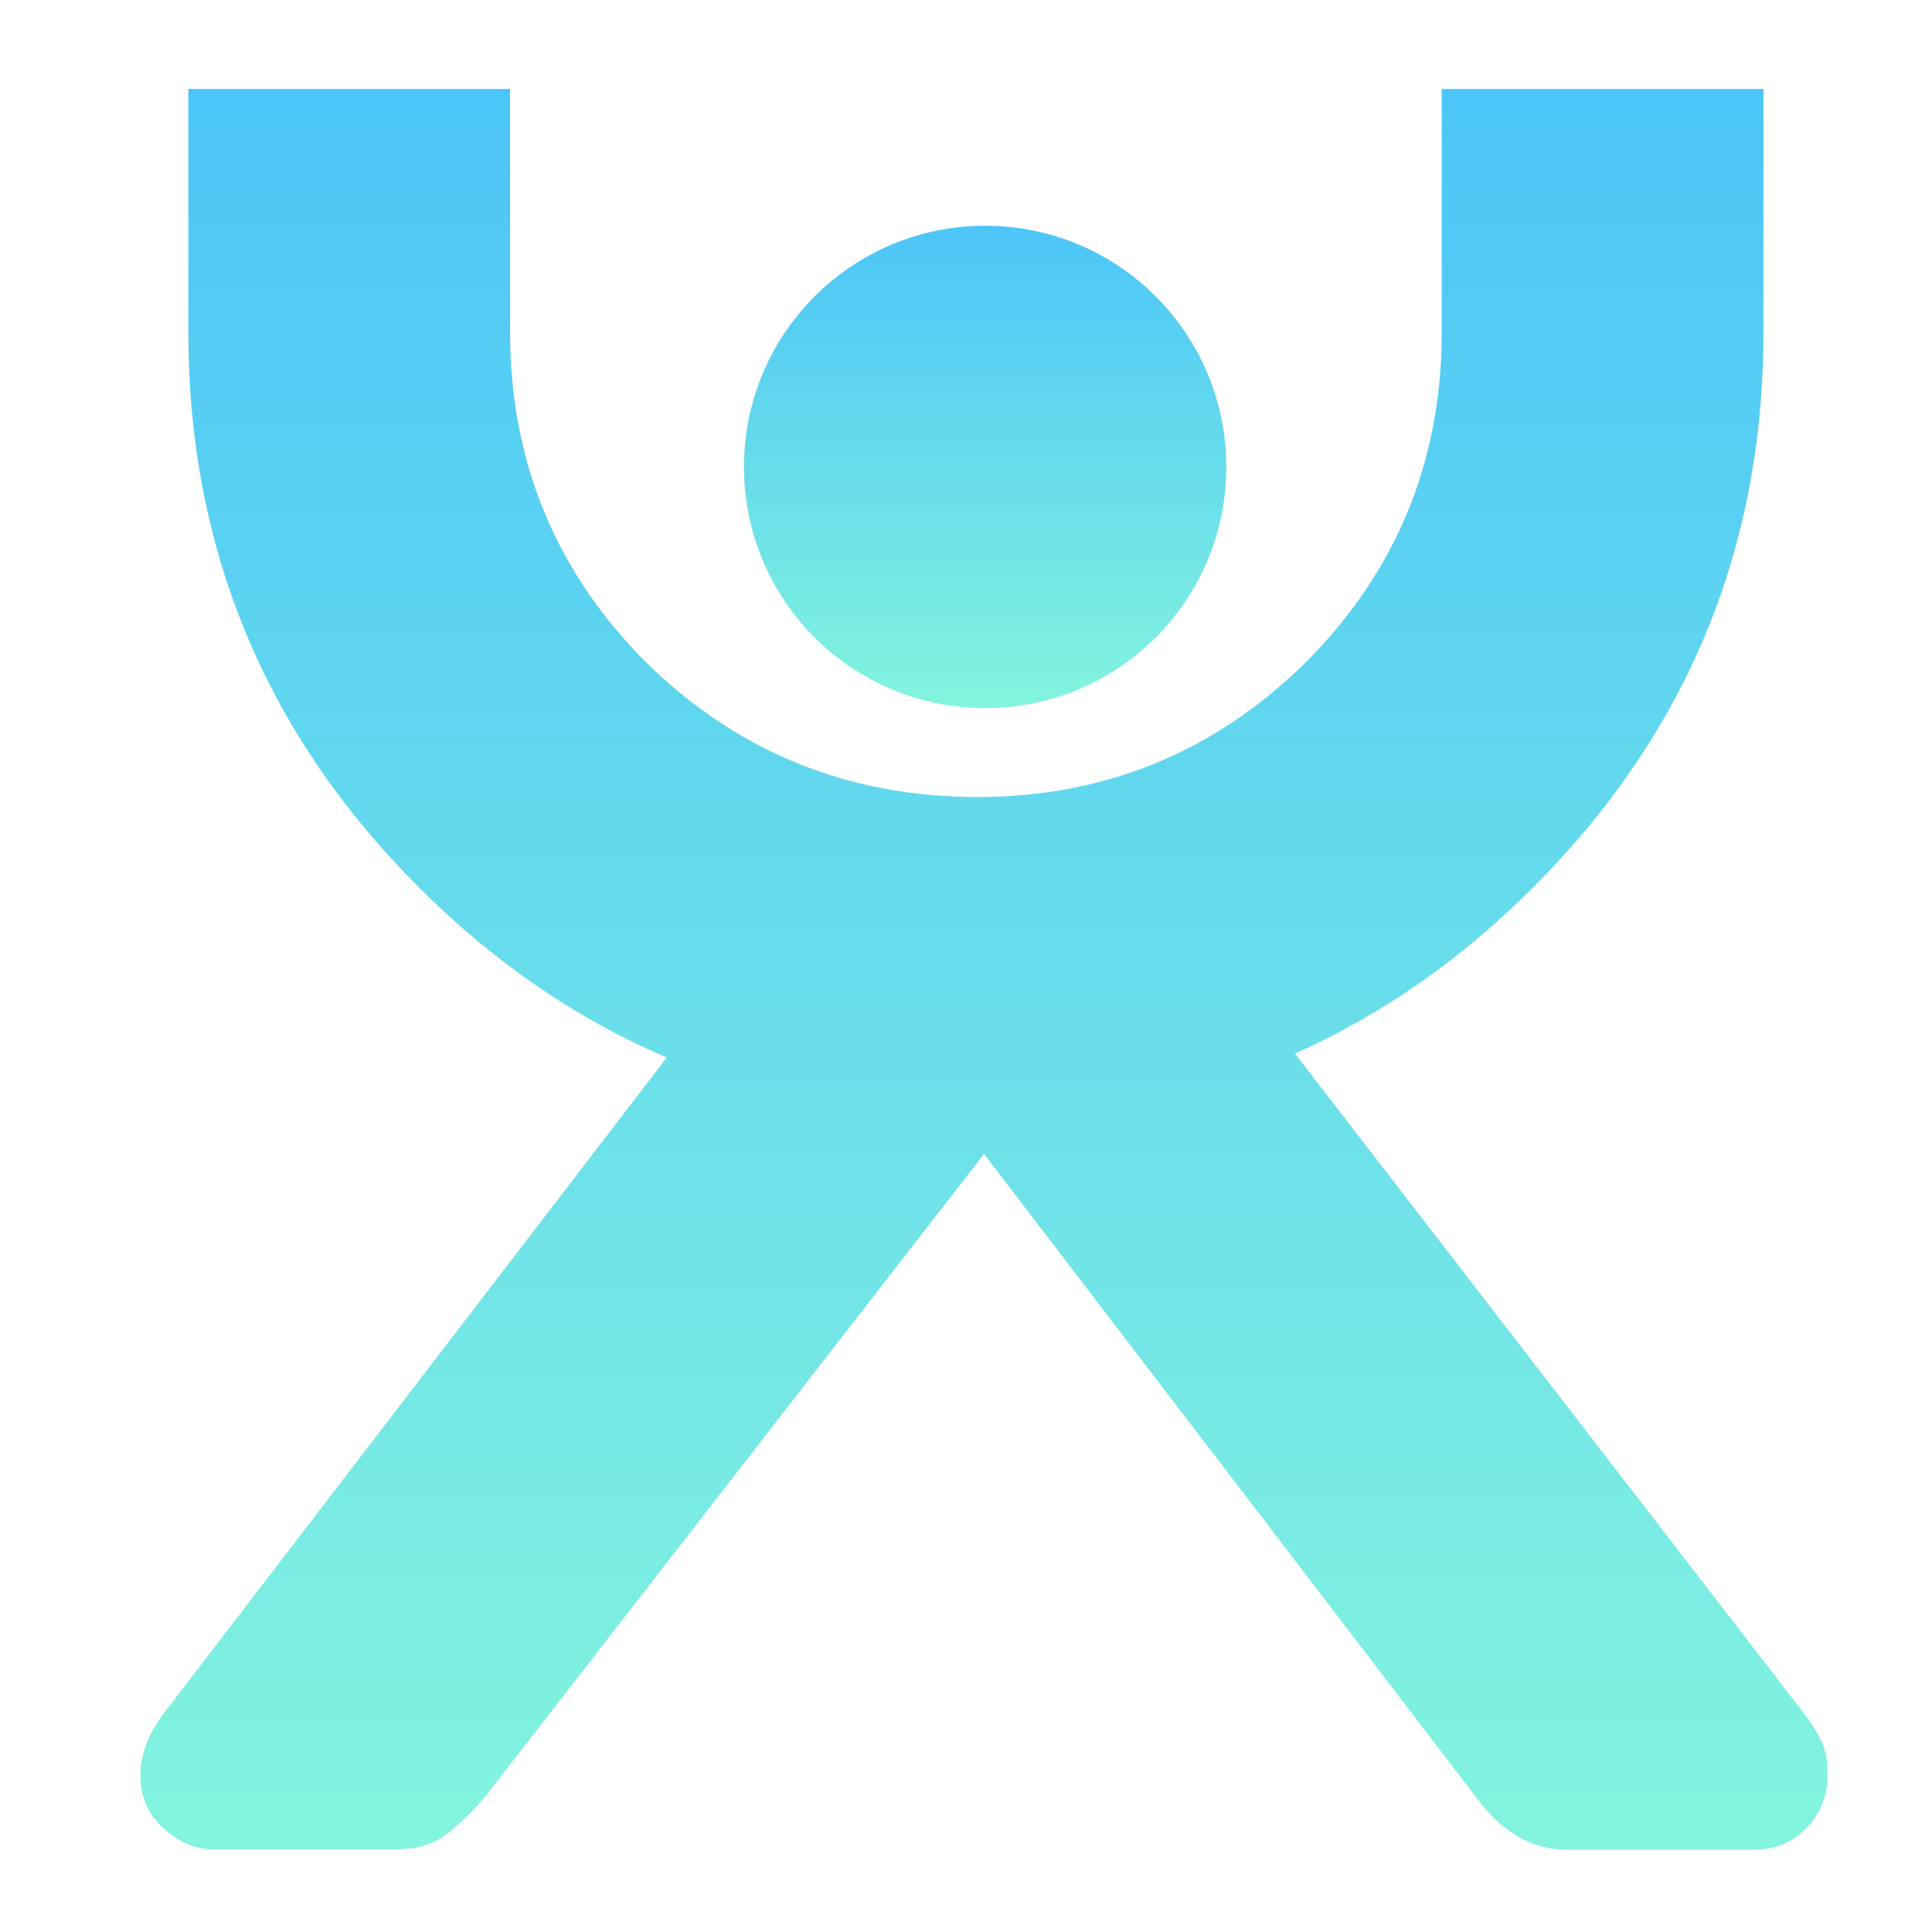
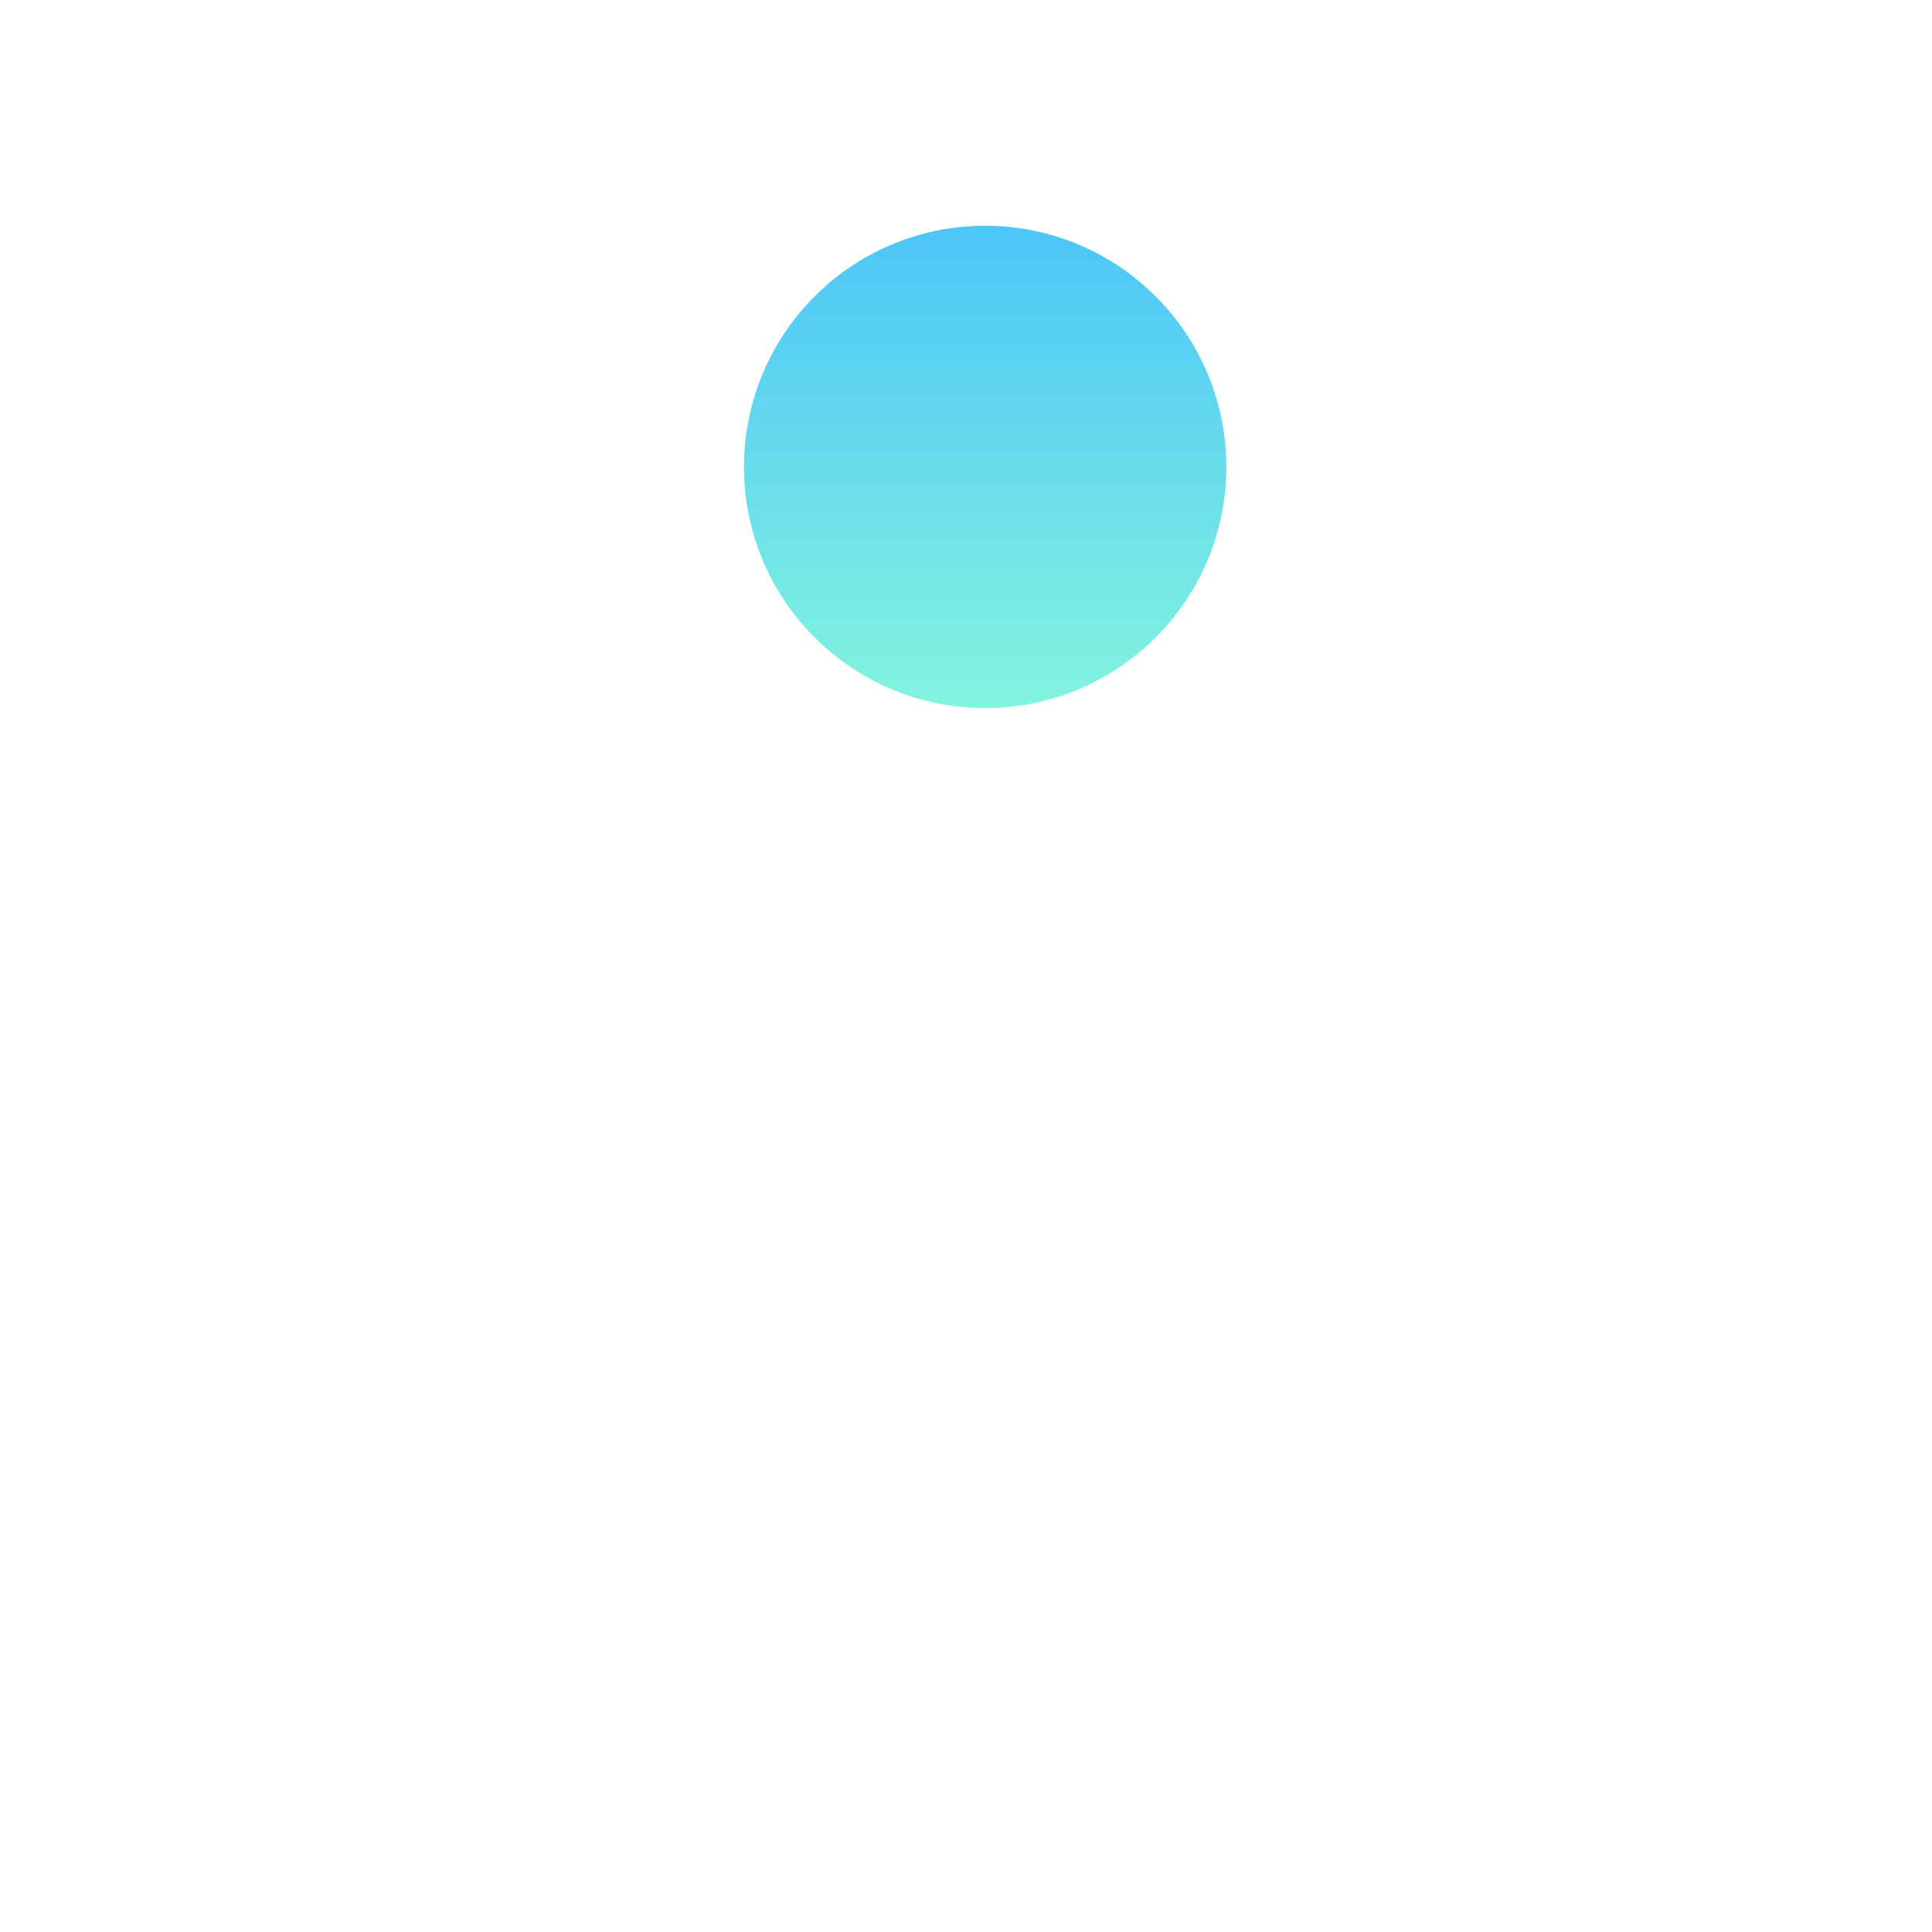
<svg xmlns="http://www.w3.org/2000/svg" xmlns:xlink="http://www.w3.org/1999/xlink" id="Layer_1" viewBox="0 0 878 878">
  <defs>
    <style>      .st0 {        fill: url(#linear-gradient1);      }      .st1 {        fill: url(#linear-gradient);      }    </style>
    <linearGradient id="linear-gradient" x1="447.1" y1="840.4" x2="447.1" y2="40.4" gradientUnits="userSpaceOnUse">
      <stop offset="0" stop-color="#83f4de" />
      <stop offset="1" stop-color="#4cc5f8" />
    </linearGradient>
    <linearGradient id="linear-gradient1" x1="447.7" y1="321.8" x2="447.7" y2="102.6" xlink:href="#linear-gradient" />
  </defs>
-   <path class="st1" d="M655.2,40.4v110.6c0,58.3-20.4,108.3-61.5,149.7-41.6,41.1-91.4,61.5-149.7,61.5s-109.1-20.4-150.7-61.5c-41.1-41.4-61.5-91.4-61.5-149.7V40.4H85.6v110.6c0,98.3,34.9,182.4,104.8,252.3,34.2,34.2,71.7,59.8,112.6,77.3l-228.1,297.4c-7.4,9.7-11.1,19.1-11.1,28.8s3.5,17.6,10.4,24c6.9,6.3,14.7,9.7,23.2,9.7h81.4c9.7,0,17.3-2,23.2-6.3,5.8-4.3,11.9-10,18.4-17.6l226.8-292.2,223.5,292.2c11.7,16,25.6,24,41.4,24h84.7c9.7,0,17.6-3.2,24-9.7,6.3-6.3,9.7-14.3,9.7-24s-.8-15.1-11.1-28.8h0l-230.9-299.3c39.2-17.5,75.2-42.5,108.1-75.4,69.9-69.9,104.8-154,104.8-252.3V40.4h-146Z" />
  <circle class="st0" cx="447.7" cy="212.2" r="109.6" />
</svg>